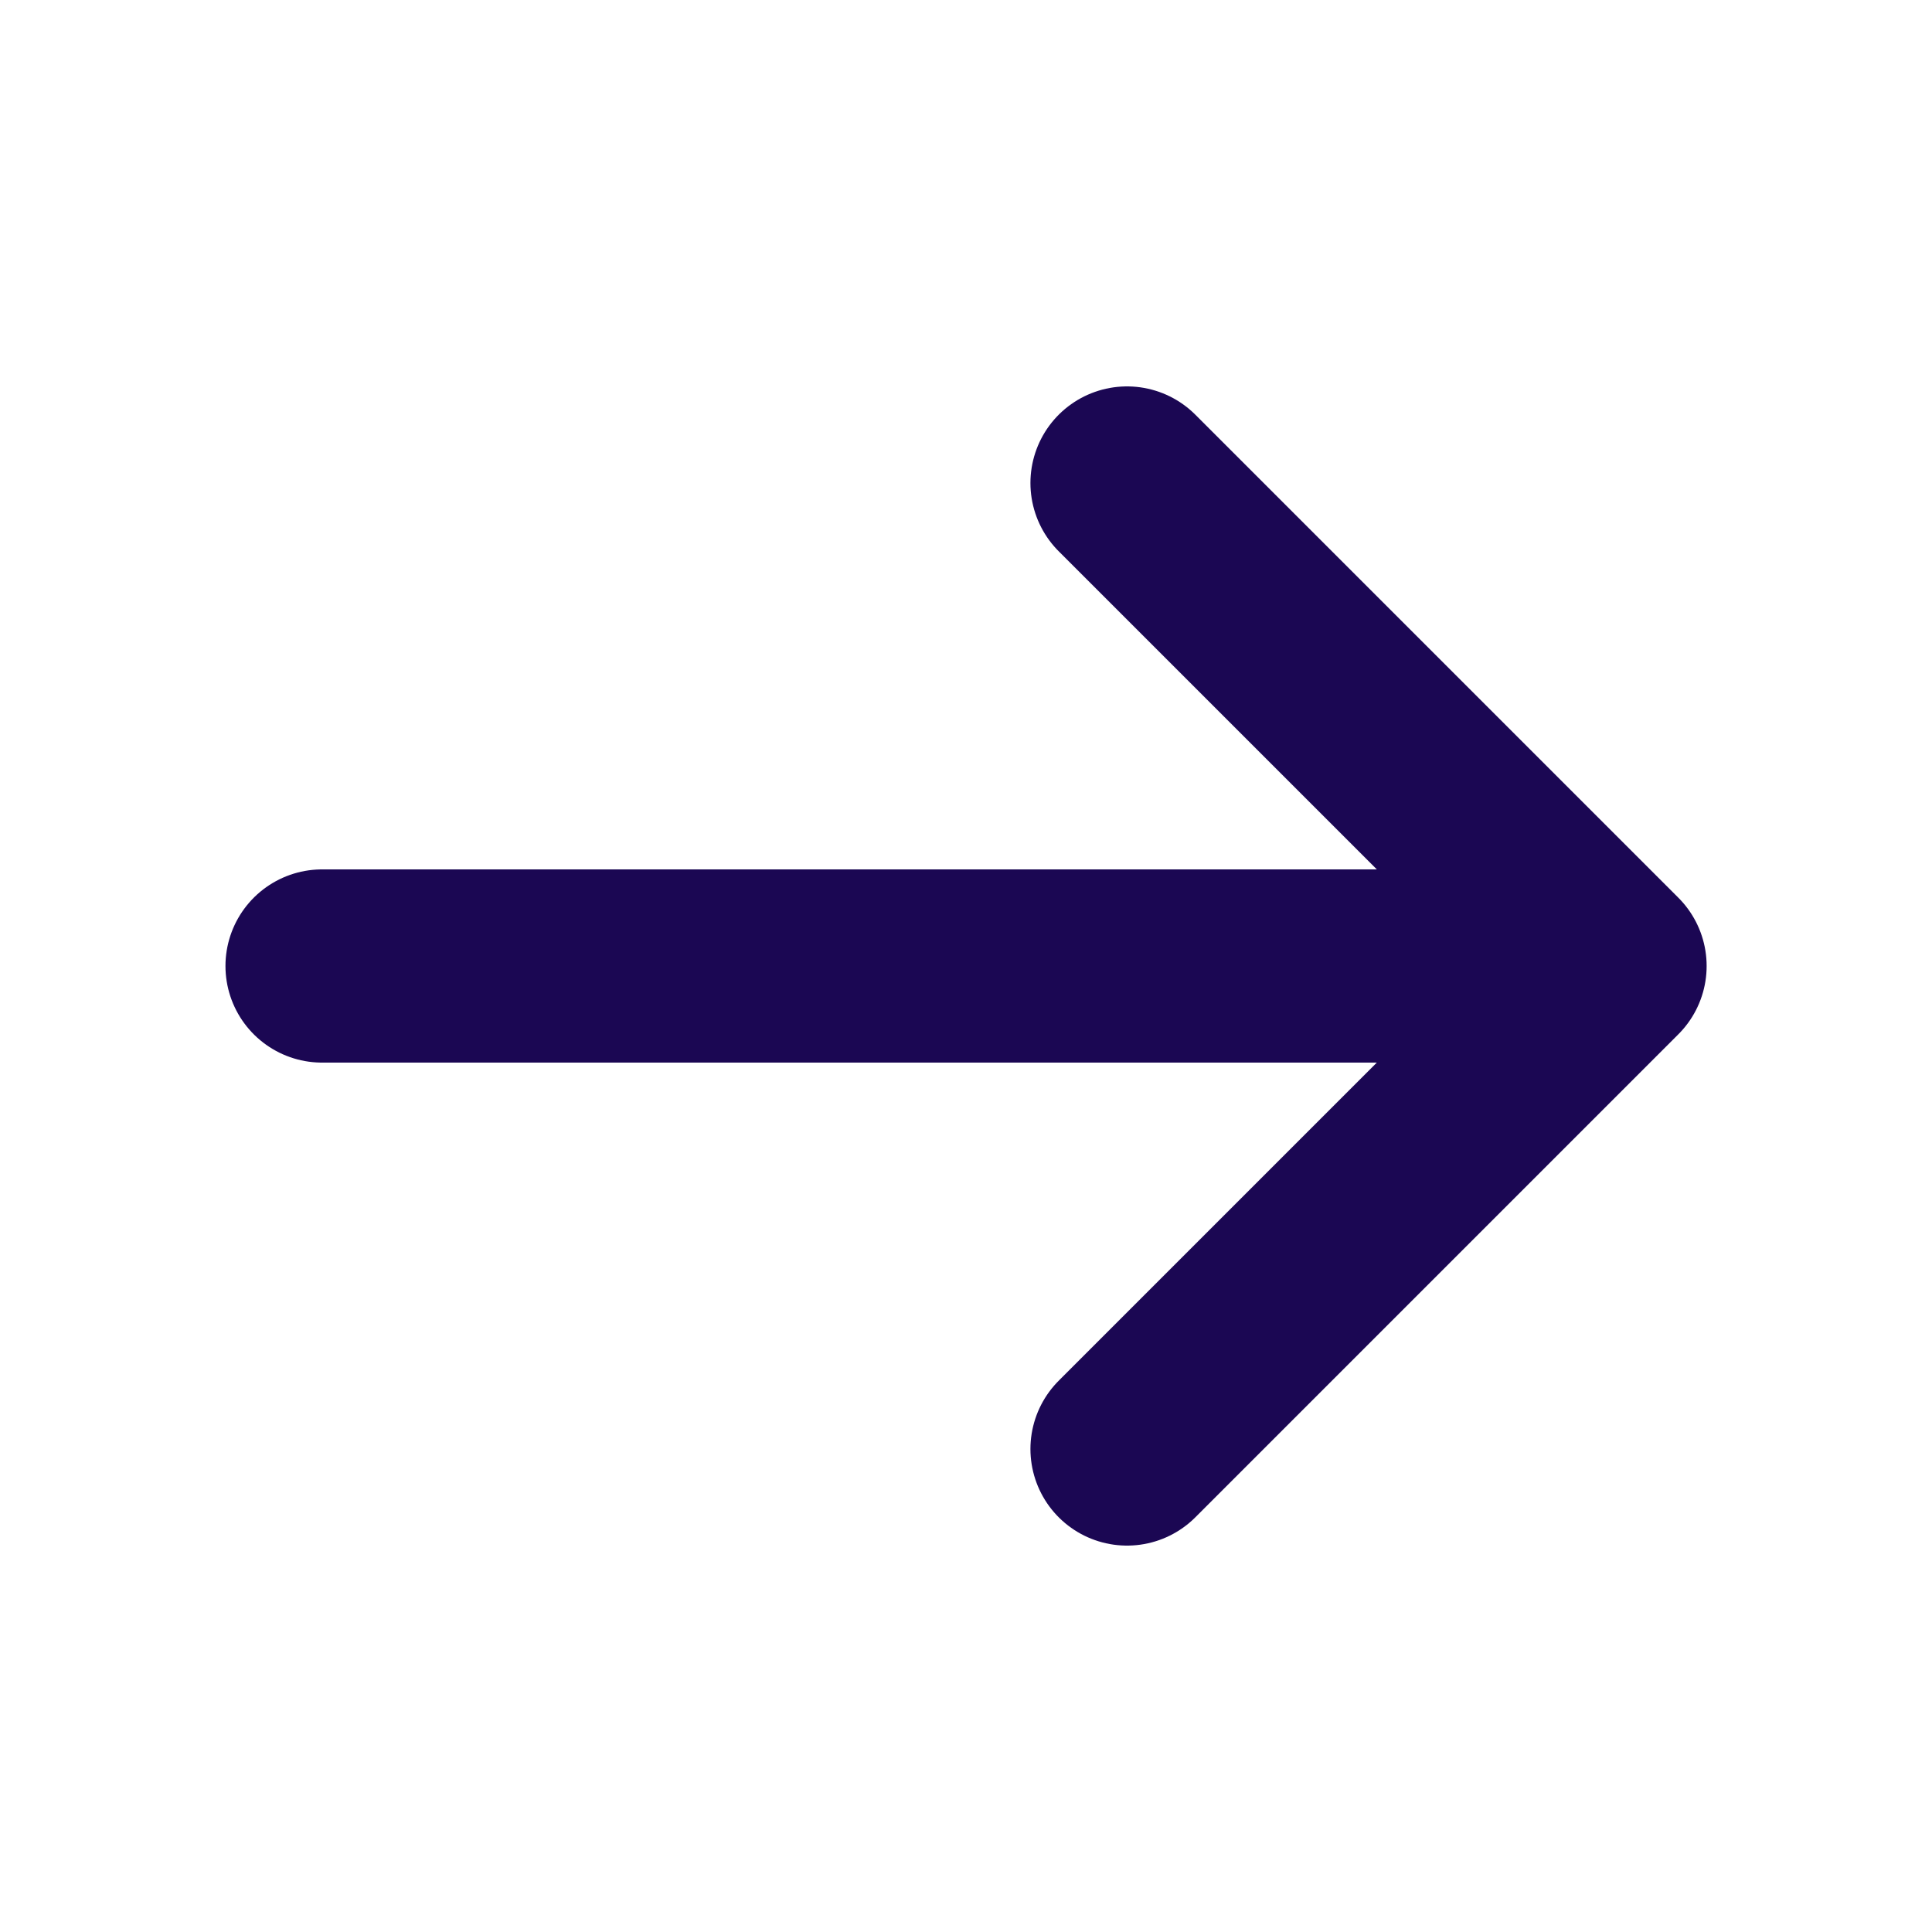
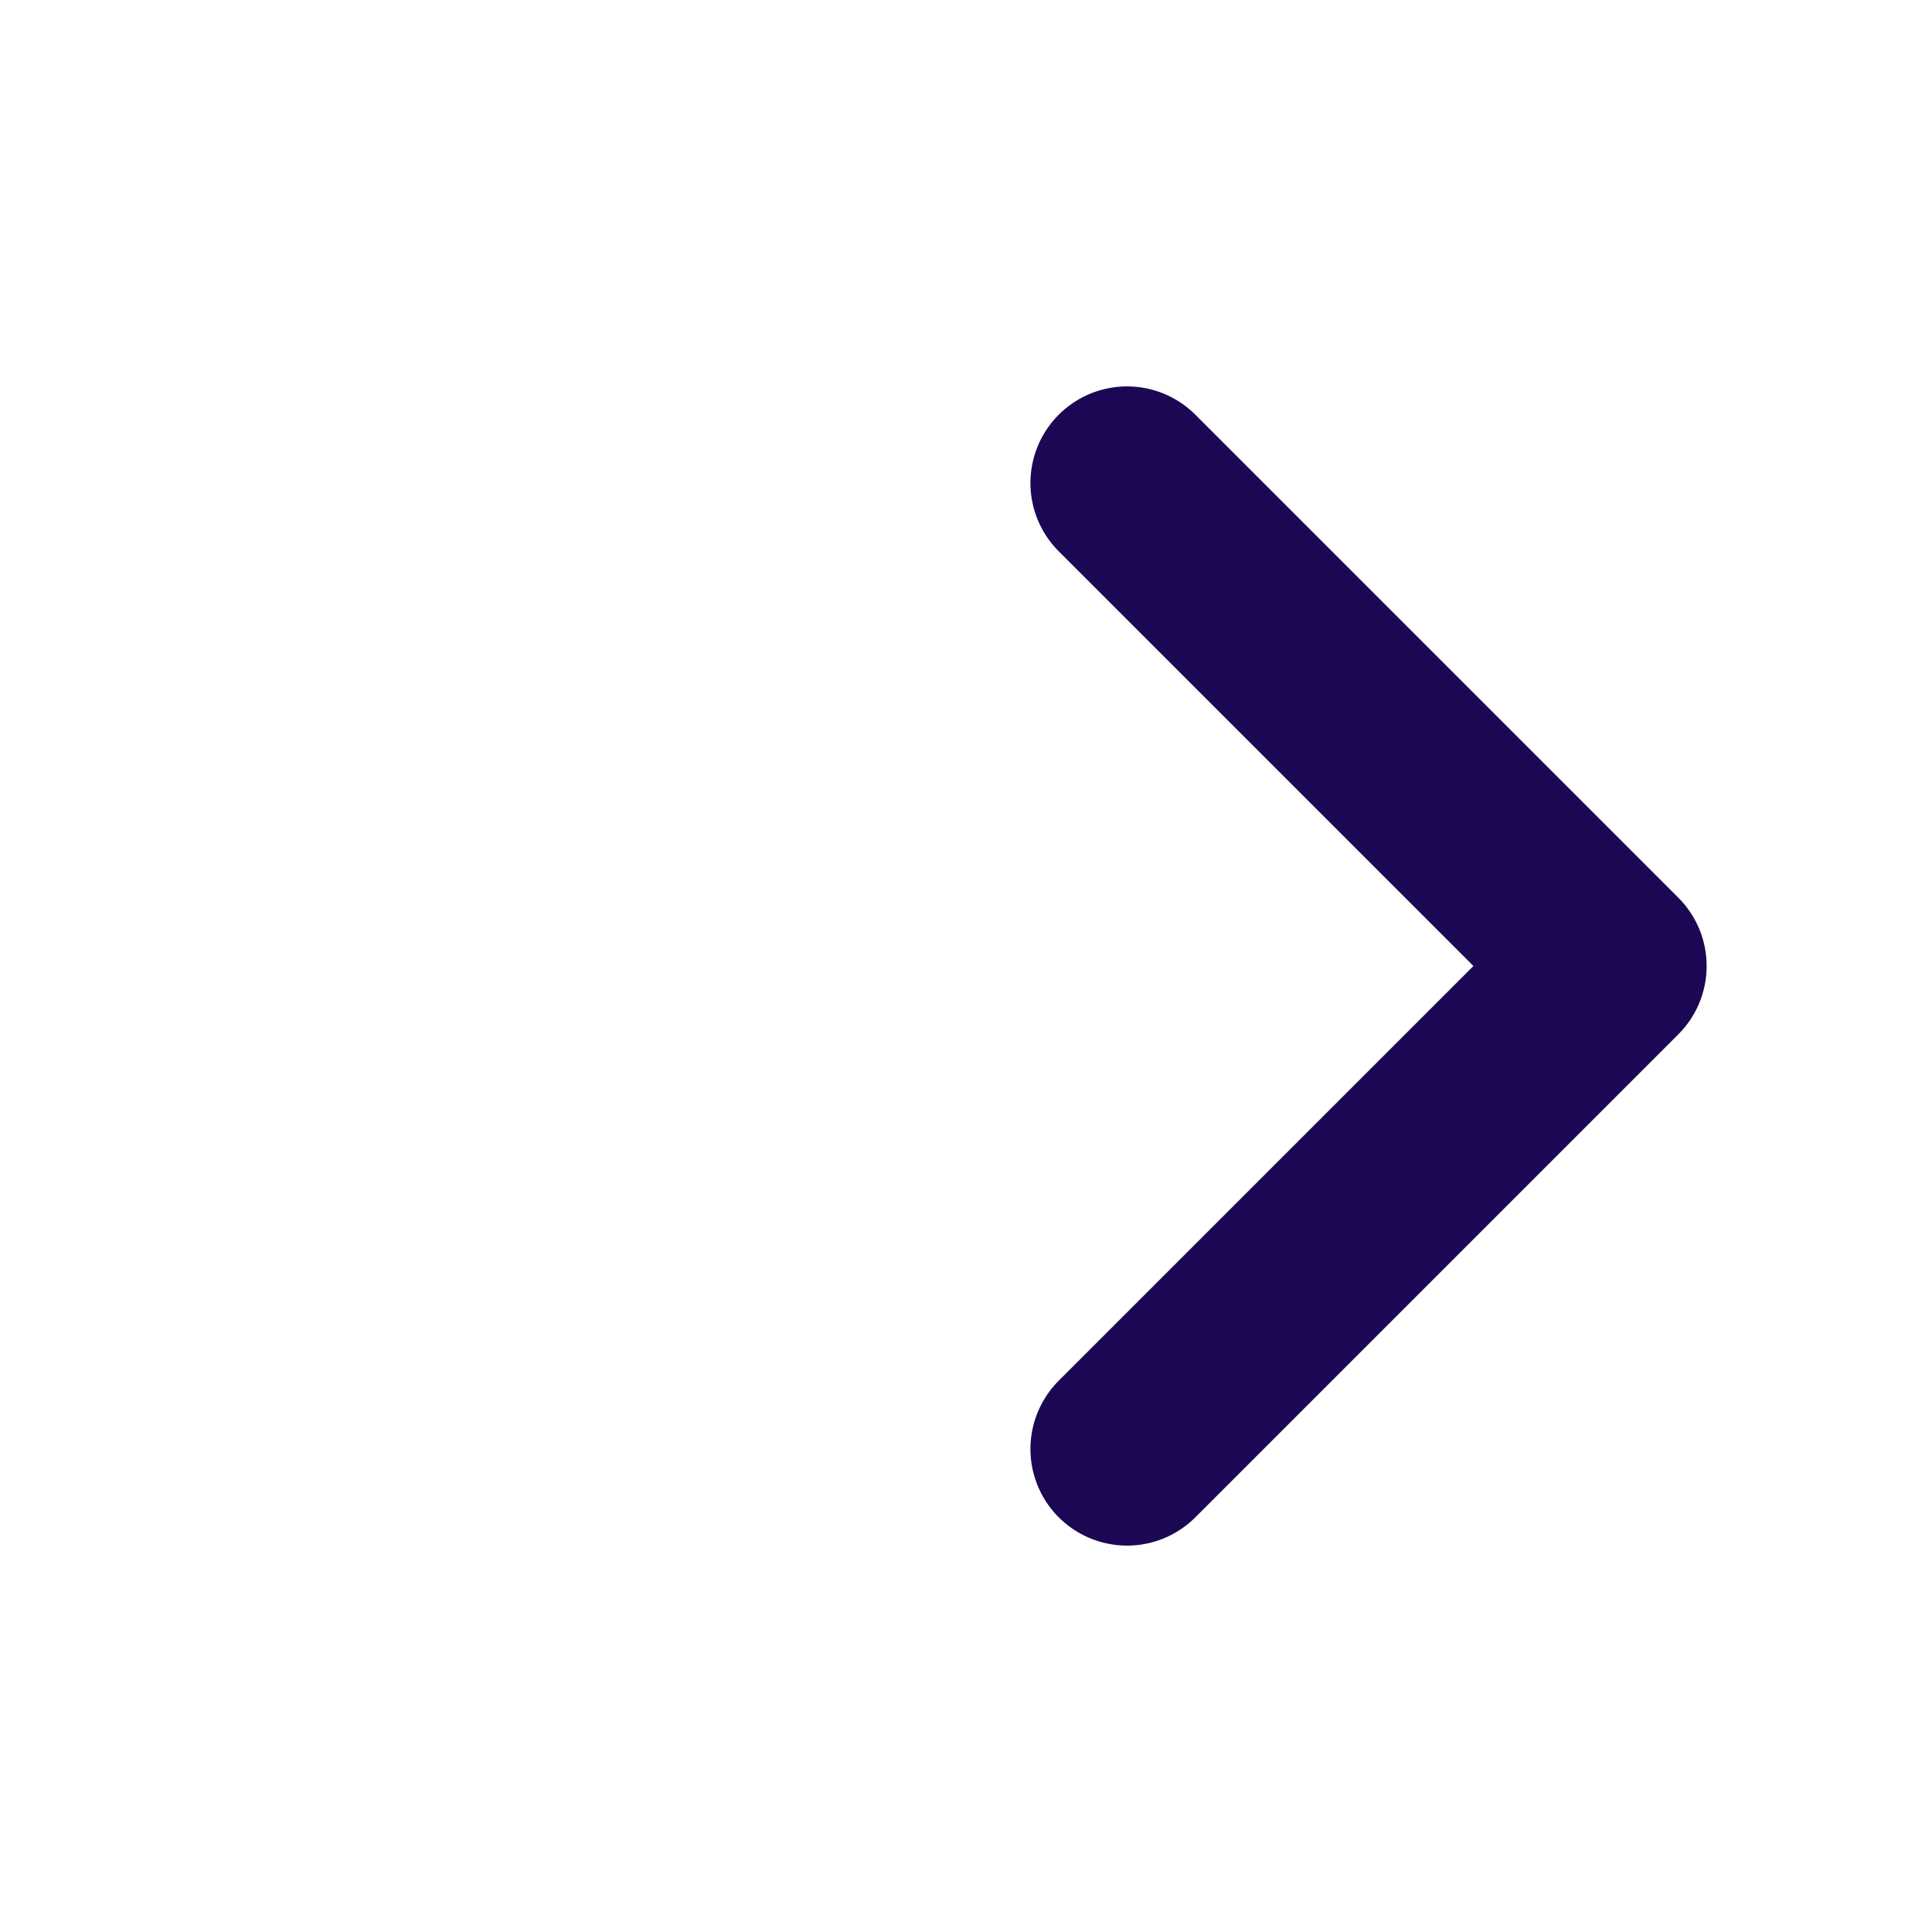
<svg xmlns="http://www.w3.org/2000/svg" width="20" height="20" viewBox="0 0 20 20" fill="none">
-   <path d="M3.334 10H16.667M16.667 10L11.667 5M16.667 10L11.667 15" stroke="#1B0753" stroke-width="2" stroke-linecap="round" stroke-linejoin="round" />
+   <path d="M3.334 10M16.667 10L11.667 5M16.667 10L11.667 15" stroke="#1B0753" stroke-width="2" stroke-linecap="round" stroke-linejoin="round" />
</svg>